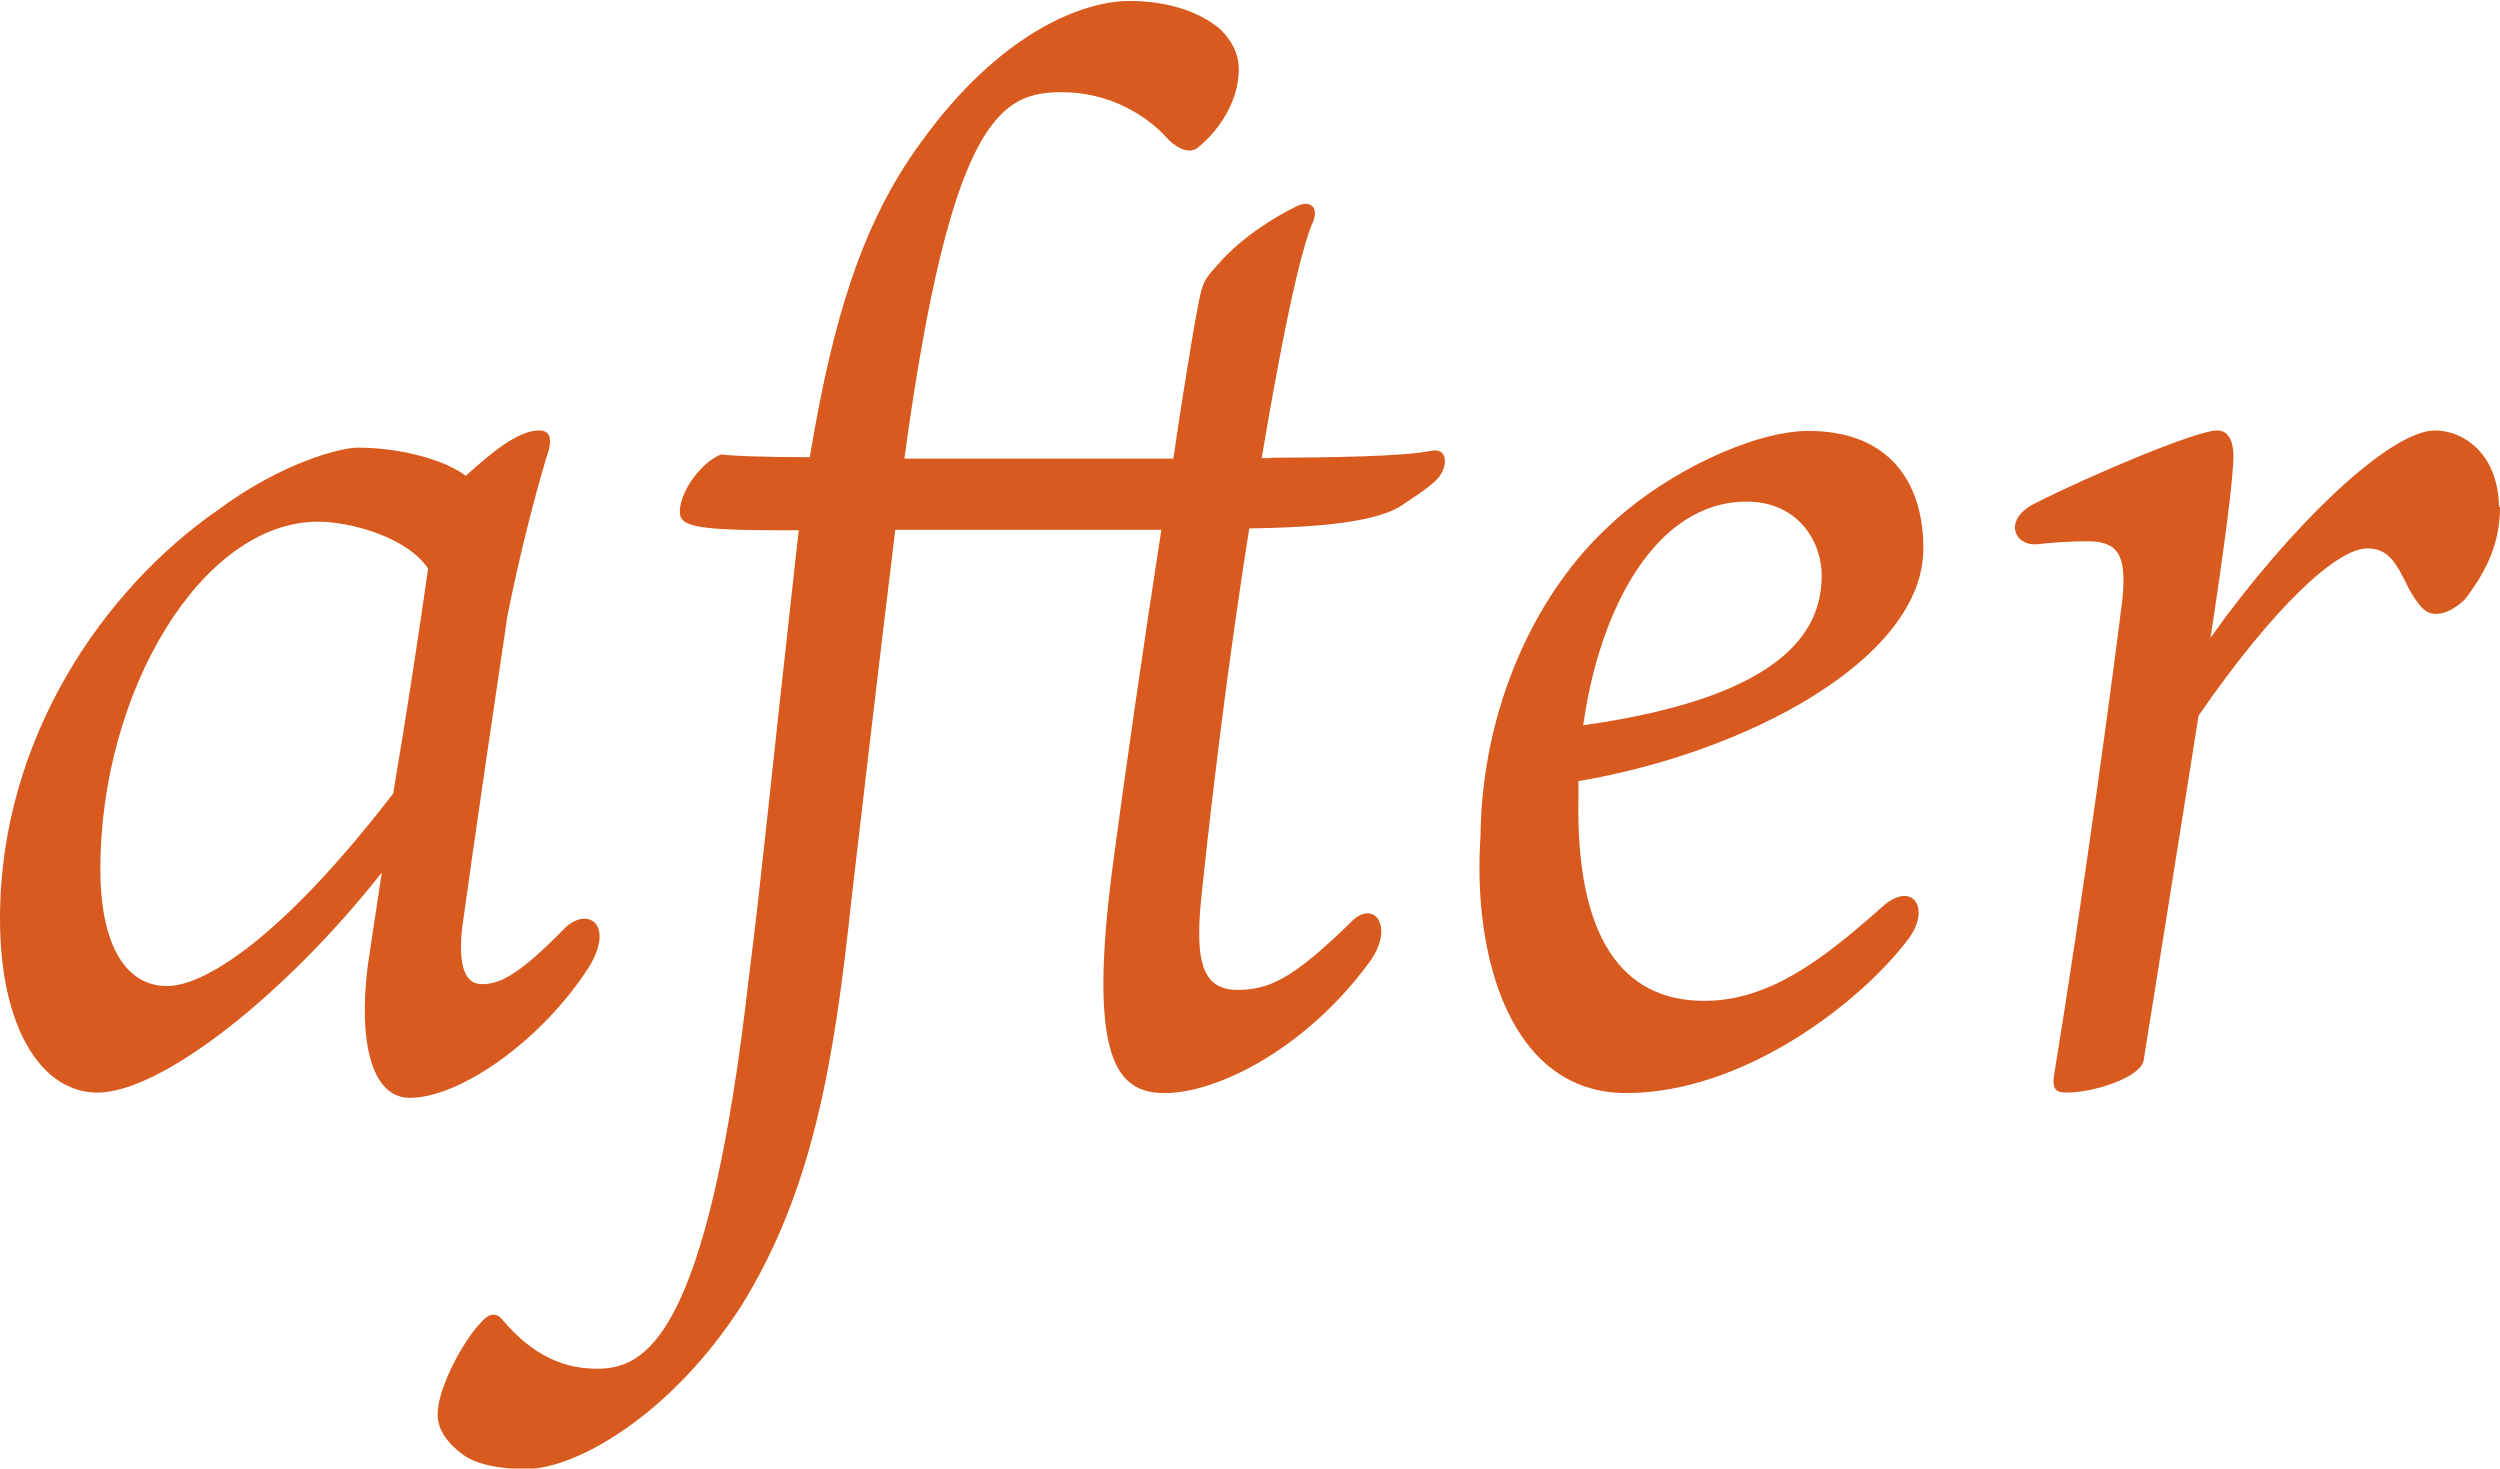
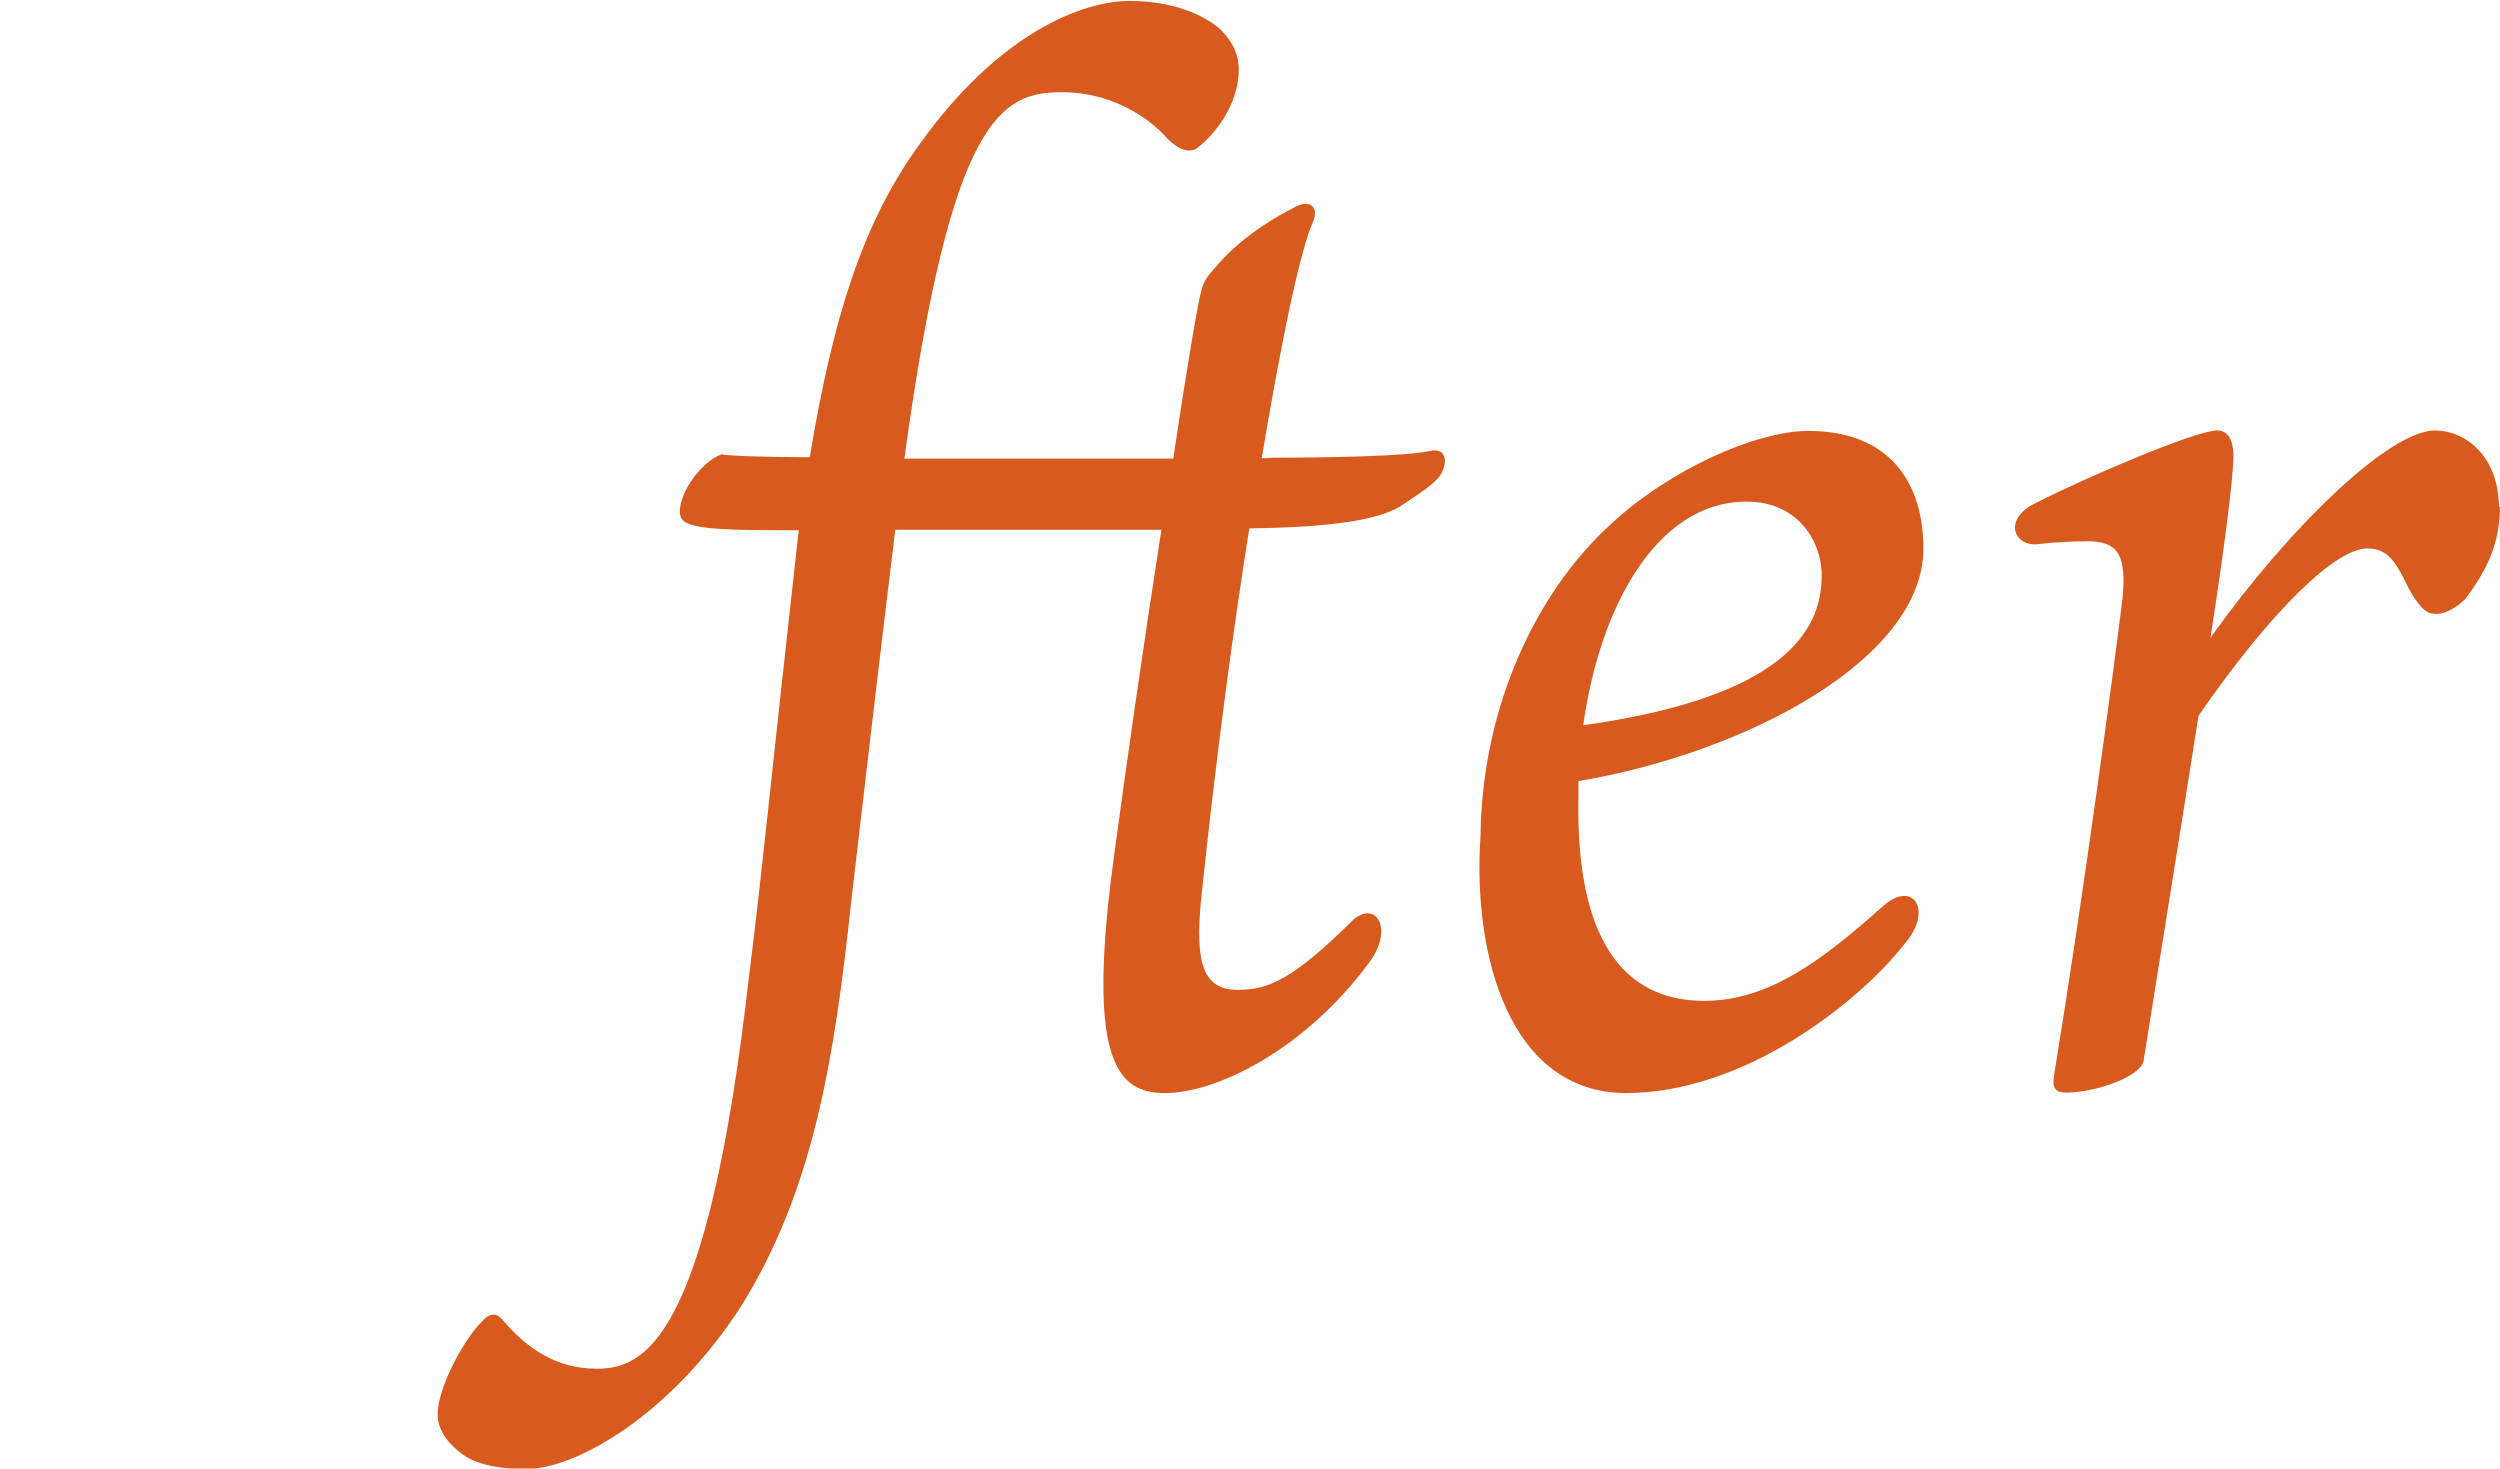
<svg xmlns="http://www.w3.org/2000/svg" id="_レイヤー_2" data-name="レイヤー_2" viewBox="0 0 52.33 30.74">
  <defs>
    <style>
      .cls-1 {
        fill: #d95a1e;
      }
    </style>
  </defs>
  <g id="_デザイン" data-name="デザイン">
    <g>
-       <path class="cls-1" d="M7.98,18.28c-2.04,2.58-4.62,4.59-5.94,4.59-1.18,0-2.04-1.37-2.04-3.64,0-3.81,2.21-6.92,4.54-8.54,1.4-1.04,2.63-1.32,2.94-1.32.9,0,1.82.25,2.27.59.53-.48,1.09-.95,1.54-.95.2,0,.31.14.14.59-.25.84-.56,2.04-.81,3.3-.22,1.48-.7,4.73-.95,6.55-.08.81.08,1.15.42,1.15.36,0,.76-.17,1.76-1.2.48-.42,1.01-.03.48.84-1.01,1.57-2.72,2.74-3.75,2.74-.92,0-1.09-1.51-.84-3.05l.25-1.65ZM8.96,11.9c-.45-.67-1.65-.98-2.3-.98-2.44,0-4.56,3.56-4.56,7.28,0,1.43.45,2.44,1.4,2.44.73,0,2.32-.9,4.73-4.03.28-1.65.53-3.3.73-4.7Z" />
      <path class="cls-1" d="M26.6,9.58c1.26,0,2.83-.03,3.33-.14.36-.08.36.25.25.45-.08.17-.31.34-.81.67-.48.34-1.6.48-3.22.5-.34,2.13-.7,4.84-.98,7.5-.17,1.46-.06,2.16.73,2.16.64,0,1.15-.2,2.44-1.48.48-.39.84.22.31.92-1.37,1.85-3.22,2.72-4.26,2.72-.98,0-1.65-.62-1.09-4.82.25-1.88.64-4.59,1.01-6.97h-5.57c-.28,2.27-.84,7.06-.92,7.76-.36,3.39-.81,6.08-2.3,8.48-1.48,2.3-3.47,3.42-4.51,3.42-.5,0-1.06-.08-1.37-.34-.36-.28-.48-.56-.48-.81,0-.53.53-1.54.92-1.93.14-.17.31-.22.45-.03.48.56,1.09,1.01,1.96,1.01.98,0,2.32-.53,3.19-8.23.28-2.21.45-4.06.98-8.79l.06-.53h-.28c-1.9,0-2.21-.08-2.21-.39,0-.42.45-1.04.87-1.2.14.03.87.06,1.85.06.48-2.88,1.09-4.9,2.32-6.58,1.65-2.3,3.39-2.97,4.37-2.97.9,0,1.54.28,1.9.59.31.31.39.59.39.84,0,.7-.45,1.32-.87,1.65-.2.14-.48-.03-.67-.25-.36-.39-1.12-.92-2.16-.92-1.26,0-2.32.48-3.3,7.67h5.63c.28-1.9.53-3.36.59-3.53.06-.2.11-.28.34-.53.53-.62,1.32-1.06,1.57-1.18.36-.22.59-.03.39.36-.11.28-.42,1.18-1.04,4.87h.2Z" />
      <path class="cls-1" d="M33.04,16.69c-.06,2.94.92,4.26,2.63,4.26,1.37,0,2.49-.87,3.72-1.96.64-.59,1.06.03.53.7-1.01,1.32-3.44,3.19-5.88,3.19s-3.22-2.88-3.05-5.38c.03-2.72,1.18-5.12,2.72-6.52,1.23-1.15,3.05-1.96,4.14-1.96,1.71,0,2.41,1.09,2.41,2.46,0,2.32-3.72,4.28-7.22,4.87v.34ZM33.15,15.18c4.17-.59,4.96-1.96,4.98-3.08.03-.7-.45-1.6-1.57-1.6-1.9,0-3.08,2.24-3.42,4.68Z" />
-       <path class="cls-1" d="M52.33,10.61c0,.76-.28,1.34-.73,1.93-.22.22-.45.31-.59.31-.17,0-.31-.03-.59-.53-.28-.59-.45-.84-.87-.84-.64,0-1.96,1.23-3.53,3.5-.45,2.86-.95,5.96-1.15,7.22-.06.34-1.01.67-1.62.67-.2,0-.31-.06-.25-.39.62-3.78,1.26-8.57,1.43-9.97.08-.87-.08-1.18-.73-1.18-.39,0-.78.03-1.04.06-.5.06-.76-.53-.03-.87,1.04-.53,3.33-1.51,3.78-1.51.28,0,.34.31.34.53,0,.48-.2,1.99-.48,3.81,1.65-2.32,3.75-4.34,4.7-4.34.59,0,1.32.48,1.34,1.6Z" />
+       <path class="cls-1" d="M52.33,10.61c0,.76-.28,1.34-.73,1.93-.22.22-.45.31-.59.31-.17,0-.31-.03-.59-.53-.28-.59-.45-.84-.87-.84-.64,0-1.96,1.23-3.53,3.5-.45,2.86-.95,5.96-1.15,7.22-.06.34-1.01.67-1.62.67-.2,0-.31-.06-.25-.39.62-3.78,1.26-8.57,1.43-9.97.08-.87-.08-1.18-.73-1.18-.39,0-.78.03-1.04.06-.5.06-.76-.53-.03-.87,1.04-.53,3.33-1.51,3.78-1.51.28,0,.34.31.34.53,0,.48-.2,1.99-.48,3.81,1.65-2.32,3.75-4.34,4.7-4.34.59,0,1.32.48,1.34,1.6" />
    </g>
  </g>
</svg>